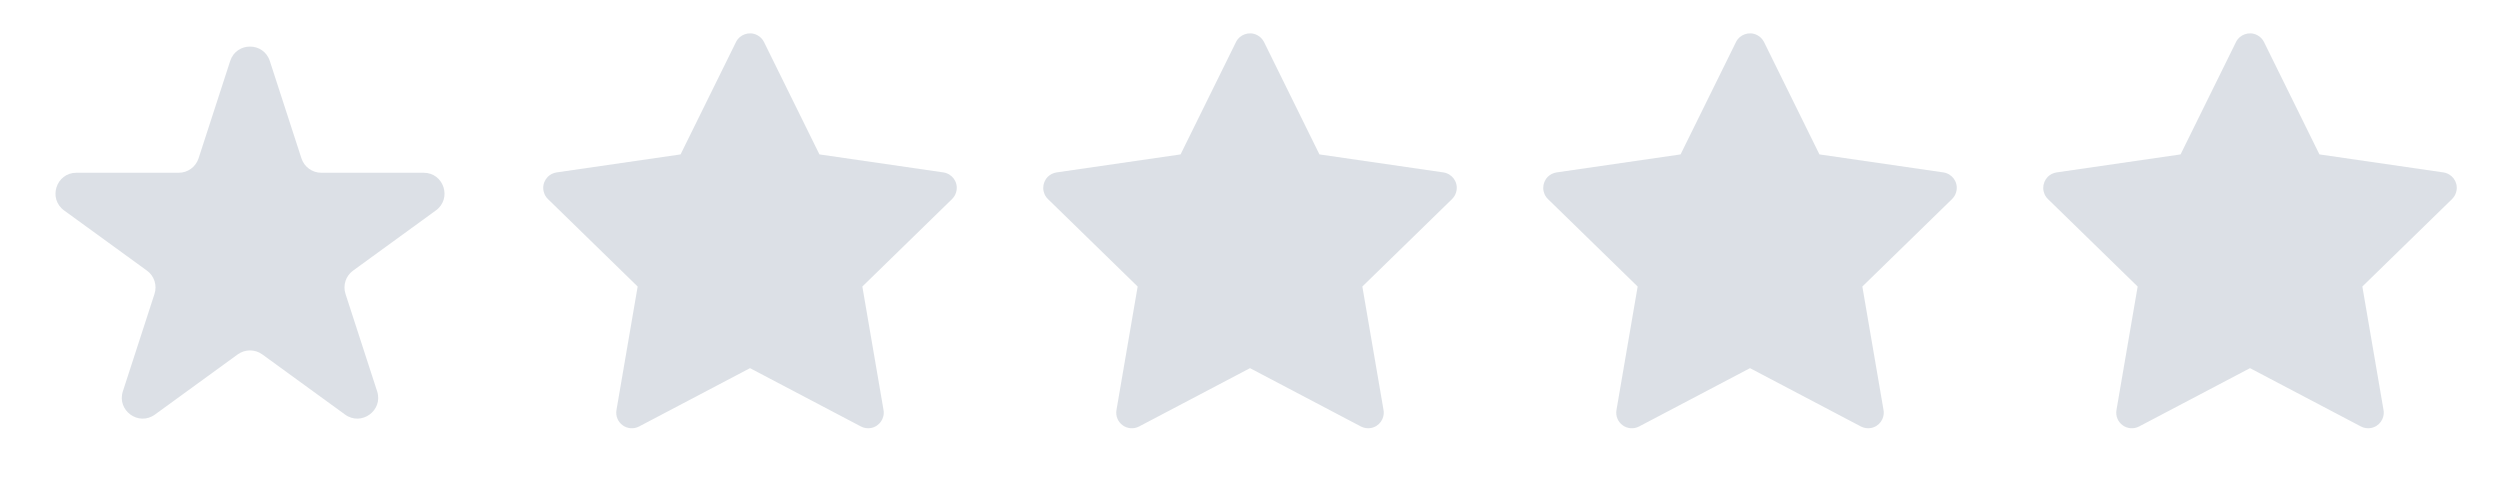
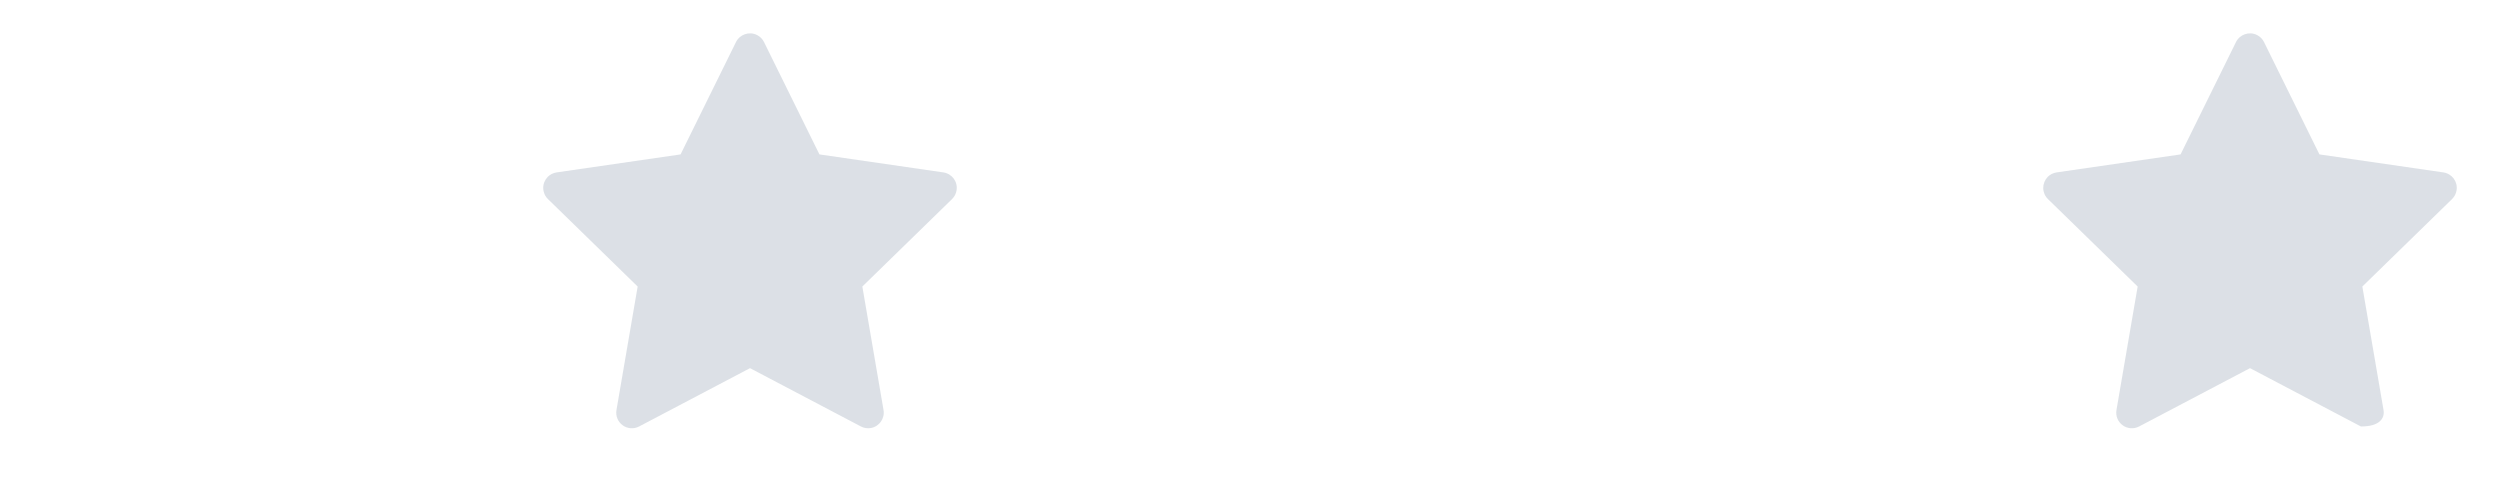
<svg xmlns="http://www.w3.org/2000/svg" width="80" height="16" viewBox="0 0 80 16" fill="none">
  <g opacity="0.5">
-     <path d="M7.366 1.951C7.566 1.337 8.434 1.337 8.634 1.951L9.646 5.067C9.736 5.342 9.992 5.528 10.28 5.528H13.557C14.203 5.528 14.471 6.354 13.948 6.734L11.298 8.66C11.064 8.829 10.967 9.13 11.056 9.405L12.068 12.521C12.268 13.135 11.565 13.646 11.042 13.266L8.392 11.34C8.158 11.171 7.842 11.171 7.608 11.34L4.958 13.266C4.435 13.646 3.732 13.135 3.932 12.521L4.944 9.405C5.033 9.13 4.936 8.829 4.702 8.66L2.051 6.734C1.529 6.354 1.798 5.528 2.443 5.528H5.72C6.008 5.528 6.264 5.342 6.354 5.067L7.366 1.951Z" fill="#B9C2CD" />
-   </g>
+     </g>
  <g opacity="0.5">
    <path d="M30.189 5.517L26.222 4.941L24.448 1.345C24.4 1.247 24.32 1.167 24.222 1.119C23.975 0.997 23.675 1.098 23.552 1.345L21.778 4.941L17.811 5.517C17.702 5.533 17.602 5.584 17.525 5.662C17.433 5.758 17.381 5.886 17.383 6.018C17.385 6.151 17.439 6.278 17.534 6.37L20.405 9.169L19.727 13.12C19.711 13.212 19.721 13.307 19.756 13.393C19.791 13.48 19.85 13.555 19.925 13.609C20.001 13.664 20.09 13.697 20.183 13.703C20.276 13.71 20.369 13.69 20.452 13.647L24 11.781L27.549 13.647C27.645 13.698 27.758 13.716 27.866 13.697C28.137 13.65 28.32 13.392 28.273 13.12L27.595 9.169L30.466 6.37C30.544 6.294 30.595 6.194 30.611 6.084C30.653 5.811 30.462 5.558 30.189 5.517Z" fill="#B9C2CD" />
  </g>
  <g opacity="0.5">
-     <path d="M46.189 5.517L42.222 4.941L40.449 1.345C40.4 1.247 40.32 1.167 40.222 1.119C39.975 0.997 39.675 1.098 39.552 1.345L37.778 4.941L33.811 5.517C33.702 5.533 33.602 5.584 33.525 5.662C33.432 5.758 33.382 5.886 33.383 6.018C33.385 6.151 33.439 6.278 33.534 6.37L36.405 9.169L35.727 13.12C35.711 13.212 35.721 13.307 35.756 13.393C35.791 13.48 35.85 13.555 35.925 13.609C36.001 13.664 36.09 13.697 36.183 13.703C36.276 13.71 36.369 13.69 36.452 13.647L40 11.781L43.548 13.647C43.645 13.698 43.758 13.716 43.866 13.697C44.138 13.65 44.32 13.392 44.273 13.12L43.595 9.169L46.466 6.37C46.544 6.294 46.595 6.194 46.611 6.084C46.653 5.811 46.462 5.558 46.189 5.517Z" fill="#B9C2CD" />
-   </g>
+     </g>
  <g opacity="0.5">
-     <path d="M62.189 5.517L58.222 4.941L56.449 1.345C56.4 1.247 56.32 1.167 56.222 1.119C55.975 0.997 55.675 1.098 55.552 1.345L53.778 4.941L49.811 5.517C49.702 5.533 49.602 5.584 49.525 5.662C49.432 5.758 49.382 5.886 49.383 6.018C49.385 6.151 49.439 6.278 49.534 6.37L52.405 9.169L51.727 13.12C51.711 13.212 51.721 13.307 51.756 13.393C51.791 13.48 51.85 13.555 51.925 13.609C52.001 13.664 52.09 13.697 52.183 13.703C52.276 13.71 52.369 13.69 52.452 13.647L56 11.781L59.548 13.647C59.645 13.698 59.758 13.716 59.866 13.697C60.138 13.65 60.32 13.392 60.273 13.12L59.595 9.169L62.466 6.37C62.544 6.294 62.595 6.194 62.611 6.084C62.653 5.811 62.462 5.558 62.189 5.517Z" fill="#B9C2CD" />
-   </g>
+     </g>
  <g opacity="0.5">
-     <path d="M78.189 5.517L74.222 4.941L72.448 1.345C72.4 1.247 72.32 1.167 72.222 1.119C71.975 0.997 71.675 1.098 71.552 1.345L69.778 4.941L65.811 5.517C65.702 5.533 65.602 5.584 65.525 5.662C65.433 5.758 65.382 5.886 65.383 6.018C65.385 6.151 65.439 6.278 65.534 6.37L68.405 9.169L67.727 13.12C67.711 13.212 67.721 13.307 67.756 13.393C67.791 13.48 67.85 13.555 67.925 13.609C68.001 13.664 68.09 13.697 68.183 13.703C68.276 13.71 68.369 13.69 68.452 13.647L72 11.781L75.549 13.647C75.645 13.698 75.758 13.716 75.866 13.697C76.138 13.65 76.32 13.392 76.273 13.12L75.595 9.169L78.466 6.37C78.544 6.294 78.595 6.194 78.611 6.084C78.653 5.811 78.463 5.558 78.189 5.517Z" fill="#B9C2CD" />
+     <path d="M78.189 5.517L74.222 4.941L72.448 1.345C72.4 1.247 72.32 1.167 72.222 1.119C71.975 0.997 71.675 1.098 71.552 1.345L69.778 4.941L65.811 5.517C65.702 5.533 65.602 5.584 65.525 5.662C65.433 5.758 65.382 5.886 65.383 6.018C65.385 6.151 65.439 6.278 65.534 6.37L68.405 9.169L67.727 13.12C67.711 13.212 67.721 13.307 67.756 13.393C67.791 13.48 67.85 13.555 67.925 13.609C68.001 13.664 68.09 13.697 68.183 13.703C68.276 13.71 68.369 13.69 68.452 13.647L72 11.781L75.549 13.647C76.138 13.65 76.32 13.392 76.273 13.12L75.595 9.169L78.466 6.37C78.544 6.294 78.595 6.194 78.611 6.084C78.653 5.811 78.463 5.558 78.189 5.517Z" fill="#B9C2CD" />
  </g>
</svg>